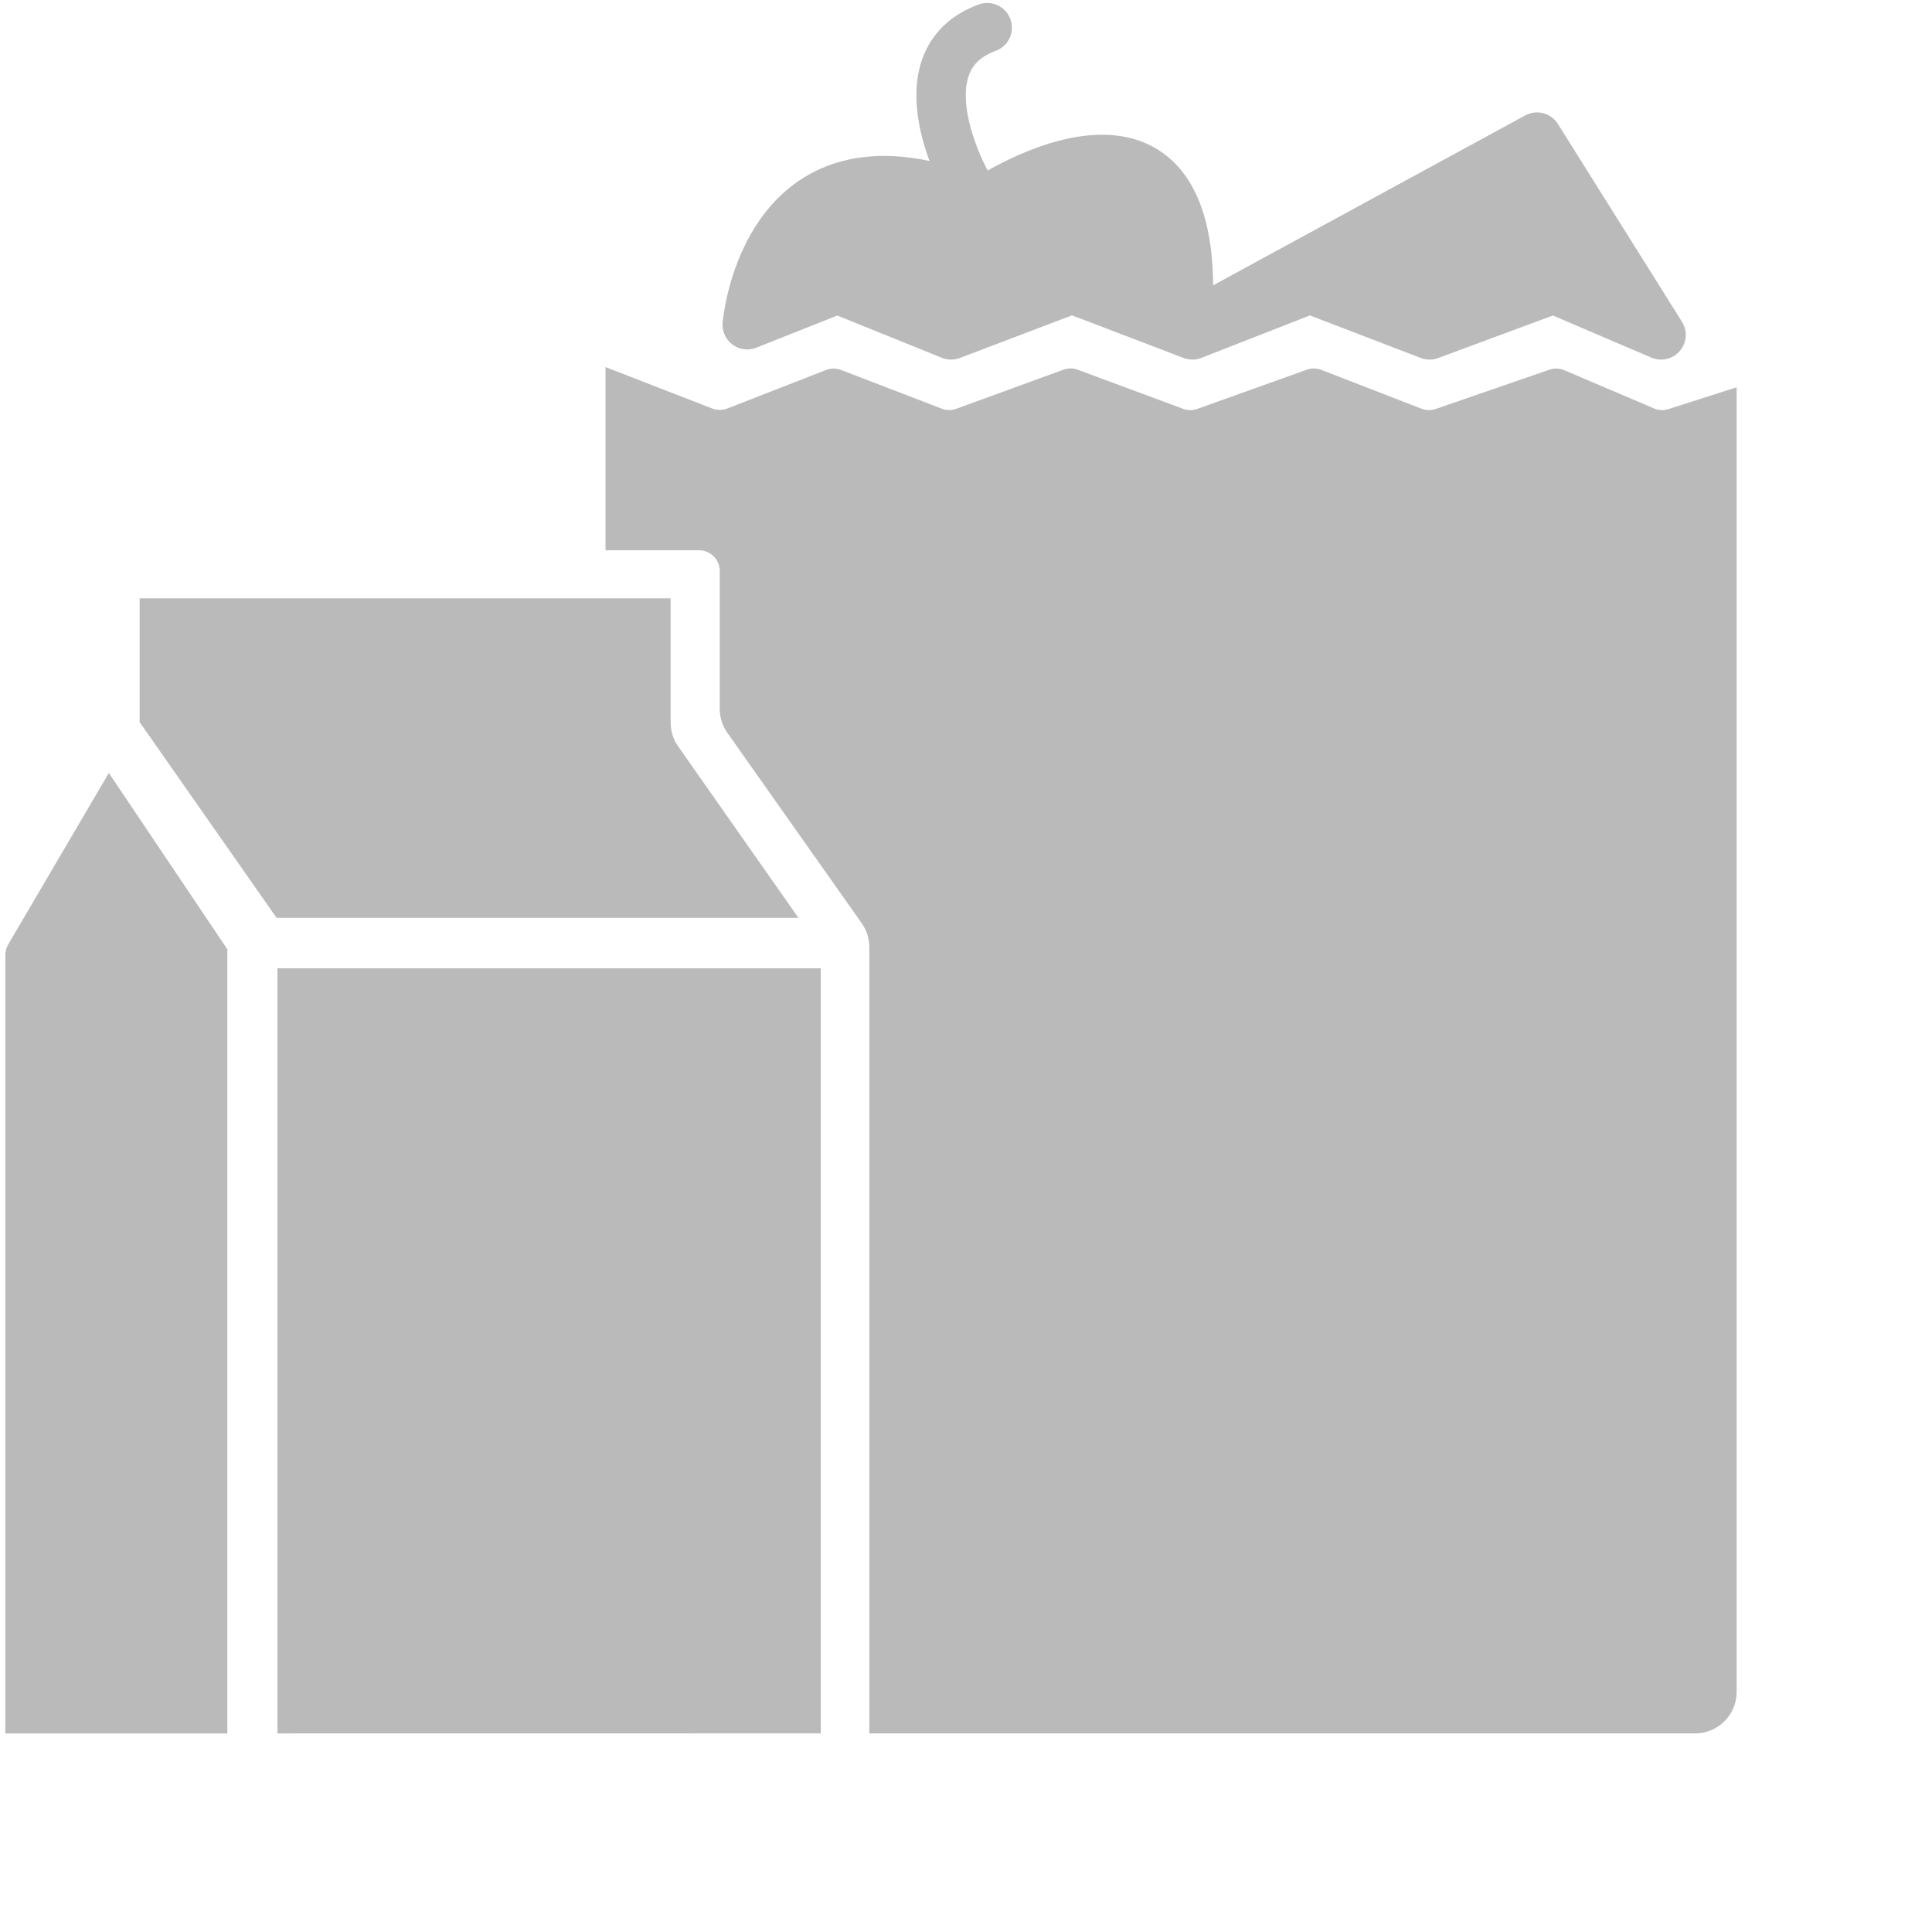
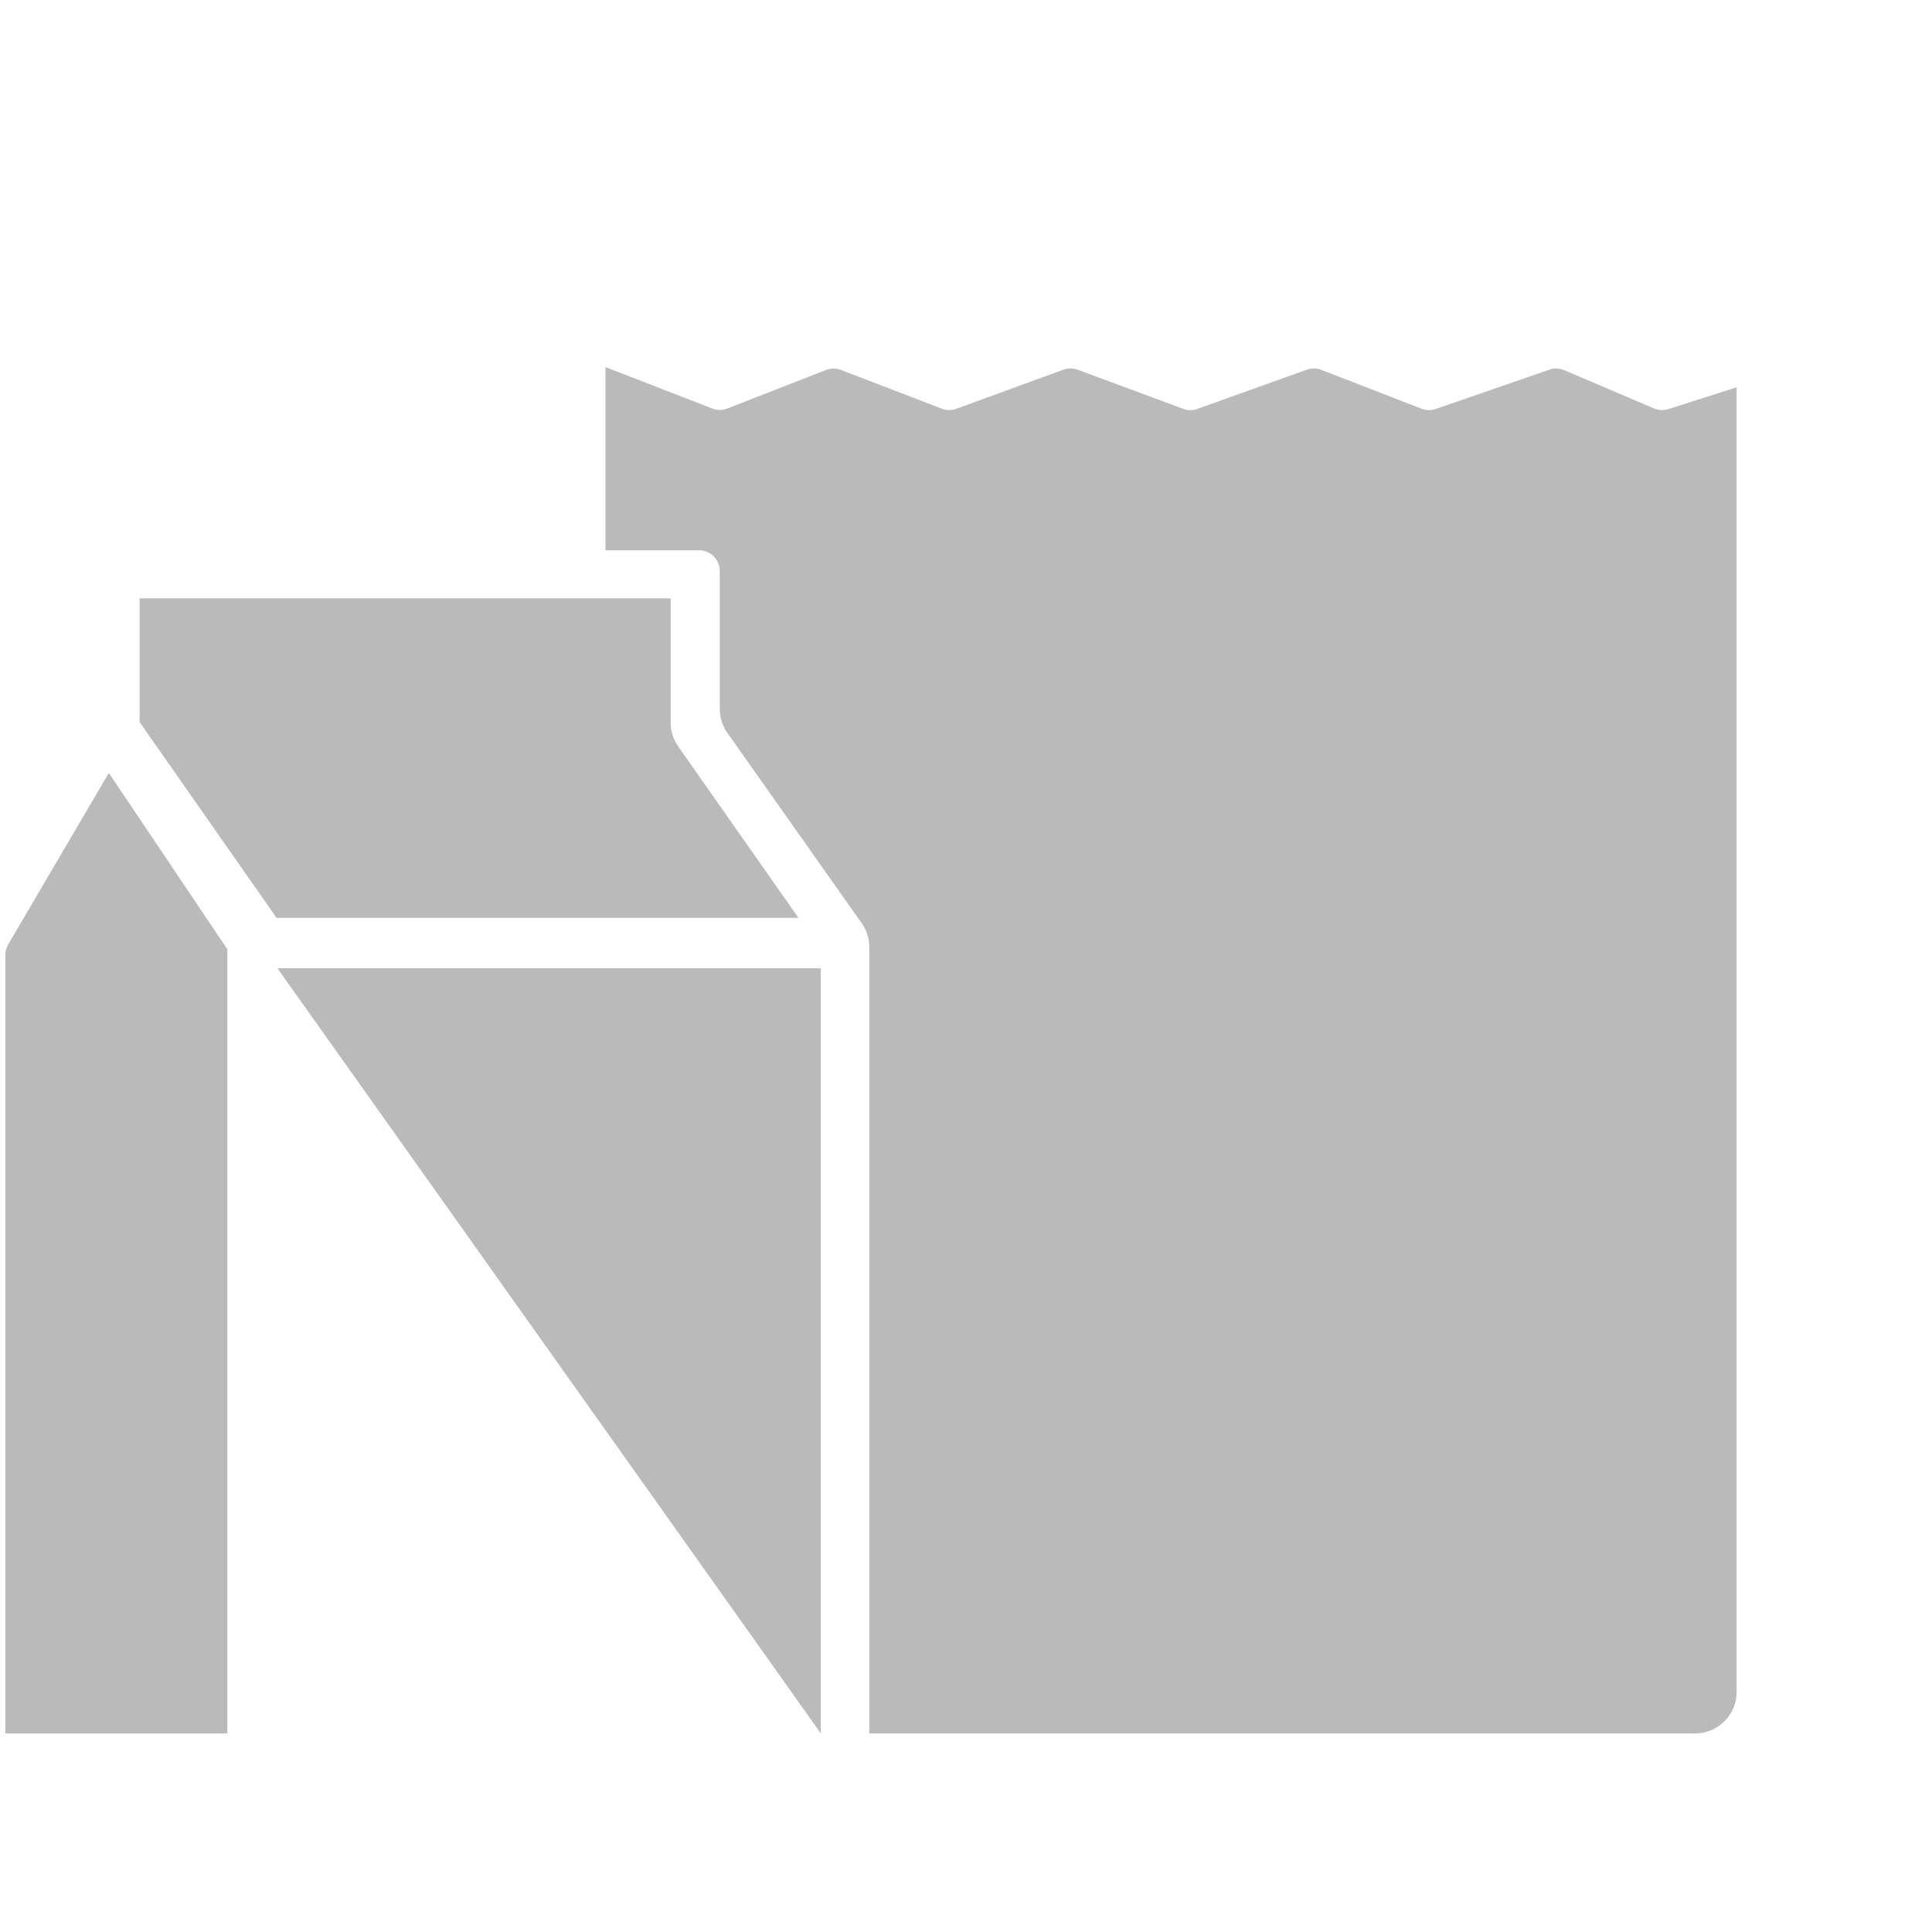
<svg xmlns="http://www.w3.org/2000/svg" width="126" height="126" viewBox="0 0 126 126" fill="none" transform="scale(0.9)">
  <path fill-rule="evenodd" clip-rule="evenodd" d="M16.473 68.786V125.61H0.389V69.195C0.389 68.927 0.461 68.665 0.596 68.434L7.887 56.013L16.473 68.786Z" fill="#BABABA" />
-   <path fill-rule="evenodd" clip-rule="evenodd" d="M20.105 70.164H59.478V125.605L20.105 125.61L20.105 70.164Z" fill="#BABABA" />
+   <path fill-rule="evenodd" clip-rule="evenodd" d="M20.105 70.164H59.478V125.605L20.105 70.164Z" fill="#BABABA" />
  <path fill-rule="evenodd" clip-rule="evenodd" d="M10.118 52.327L20.043 66.514H57.861L49.142 54.086C48.787 53.581 48.597 52.978 48.597 52.36V43.358H10.118V52.327Z" fill="#BABABA" />
-   <path fill-rule="evenodd" clip-rule="evenodd" d="M54.276 24.268C54.276 24.268 51.551 6.48 71.092 14.741C71.092 14.741 86.124 4.412 86.124 20.937C86.124 24.267 86.407 24.603 86.407 24.603L111.377 9.935L118.349 23.587C118.349 23.587 115.065 19.964 112.283 19.681C109.158 19.363 105.745 23.955 103.851 23.587C98.483 22.544 94.872 20.292 94.872 20.292L86.407 24.603L77.607 21.165L69.252 24.896L62.552 21.585C61.724 21.176 60.755 21.169 59.922 21.568L54.276 24.268Z" fill="#BABABA" />
-   <path fill-rule="evenodd" clip-rule="evenodd" d="M54.146 23.531C54.146 23.531 55.43 8.12 71.092 14.741C71.092 14.741 86.124 4.412 86.124 20.937C86.124 24.267 86.407 23.531 86.407 23.531L111.377 9.935L120.366 24.268L112.943 21.094C112.707 20.993 112.442 20.987 112.202 21.076L103.592 24.268L95.277 21.076C95.045 20.986 94.787 20.987 94.554 21.078L86.407 24.268L78.041 21.073C77.812 20.985 77.558 20.985 77.329 21.072L68.919 24.268L61.052 21.087C60.814 20.991 60.547 20.99 60.308 21.085L54.146 23.531Z" stroke="#BABABA" stroke-width="3.579" stroke-linecap="round" stroke-linejoin="round" />
-   <path d="M70.035 13.284C70.035 13.284 65.023 4.387 71.538 2.004" stroke="#BABABA" stroke-width="3.579" stroke-linecap="round" stroke-linejoin="round" />
  <path fill-rule="evenodd" clip-rule="evenodd" d="M125.844 28.064V44.116V105.435V122.603C125.844 124.263 124.498 125.609 122.837 125.609H62.995V68.635C62.995 68.014 62.802 67.409 62.444 66.901L52.707 53.104C52.349 52.597 52.157 51.992 52.157 51.371V41.377C52.157 40.547 51.484 39.874 50.654 39.874H43.877V26.6L51.612 29.603C51.962 29.739 52.352 29.739 52.702 29.602L59.859 26.811C60.208 26.675 60.596 26.674 60.945 26.808L68.242 29.613C68.581 29.743 68.955 29.747 69.296 29.622L77.059 26.789C77.394 26.667 77.762 26.668 78.097 26.792L85.734 29.625C86.066 29.748 86.431 29.75 86.764 29.63L94.697 26.789C95.037 26.667 95.41 26.672 95.747 26.802L103.004 29.616C103.335 29.744 103.702 29.751 104.038 29.635L112.277 26.789C112.629 26.667 113.014 26.681 113.357 26.827L119.852 29.596C120.184 29.737 120.555 29.755 120.899 29.645L125.844 28.064Z" fill="#BABABA" />
</svg>